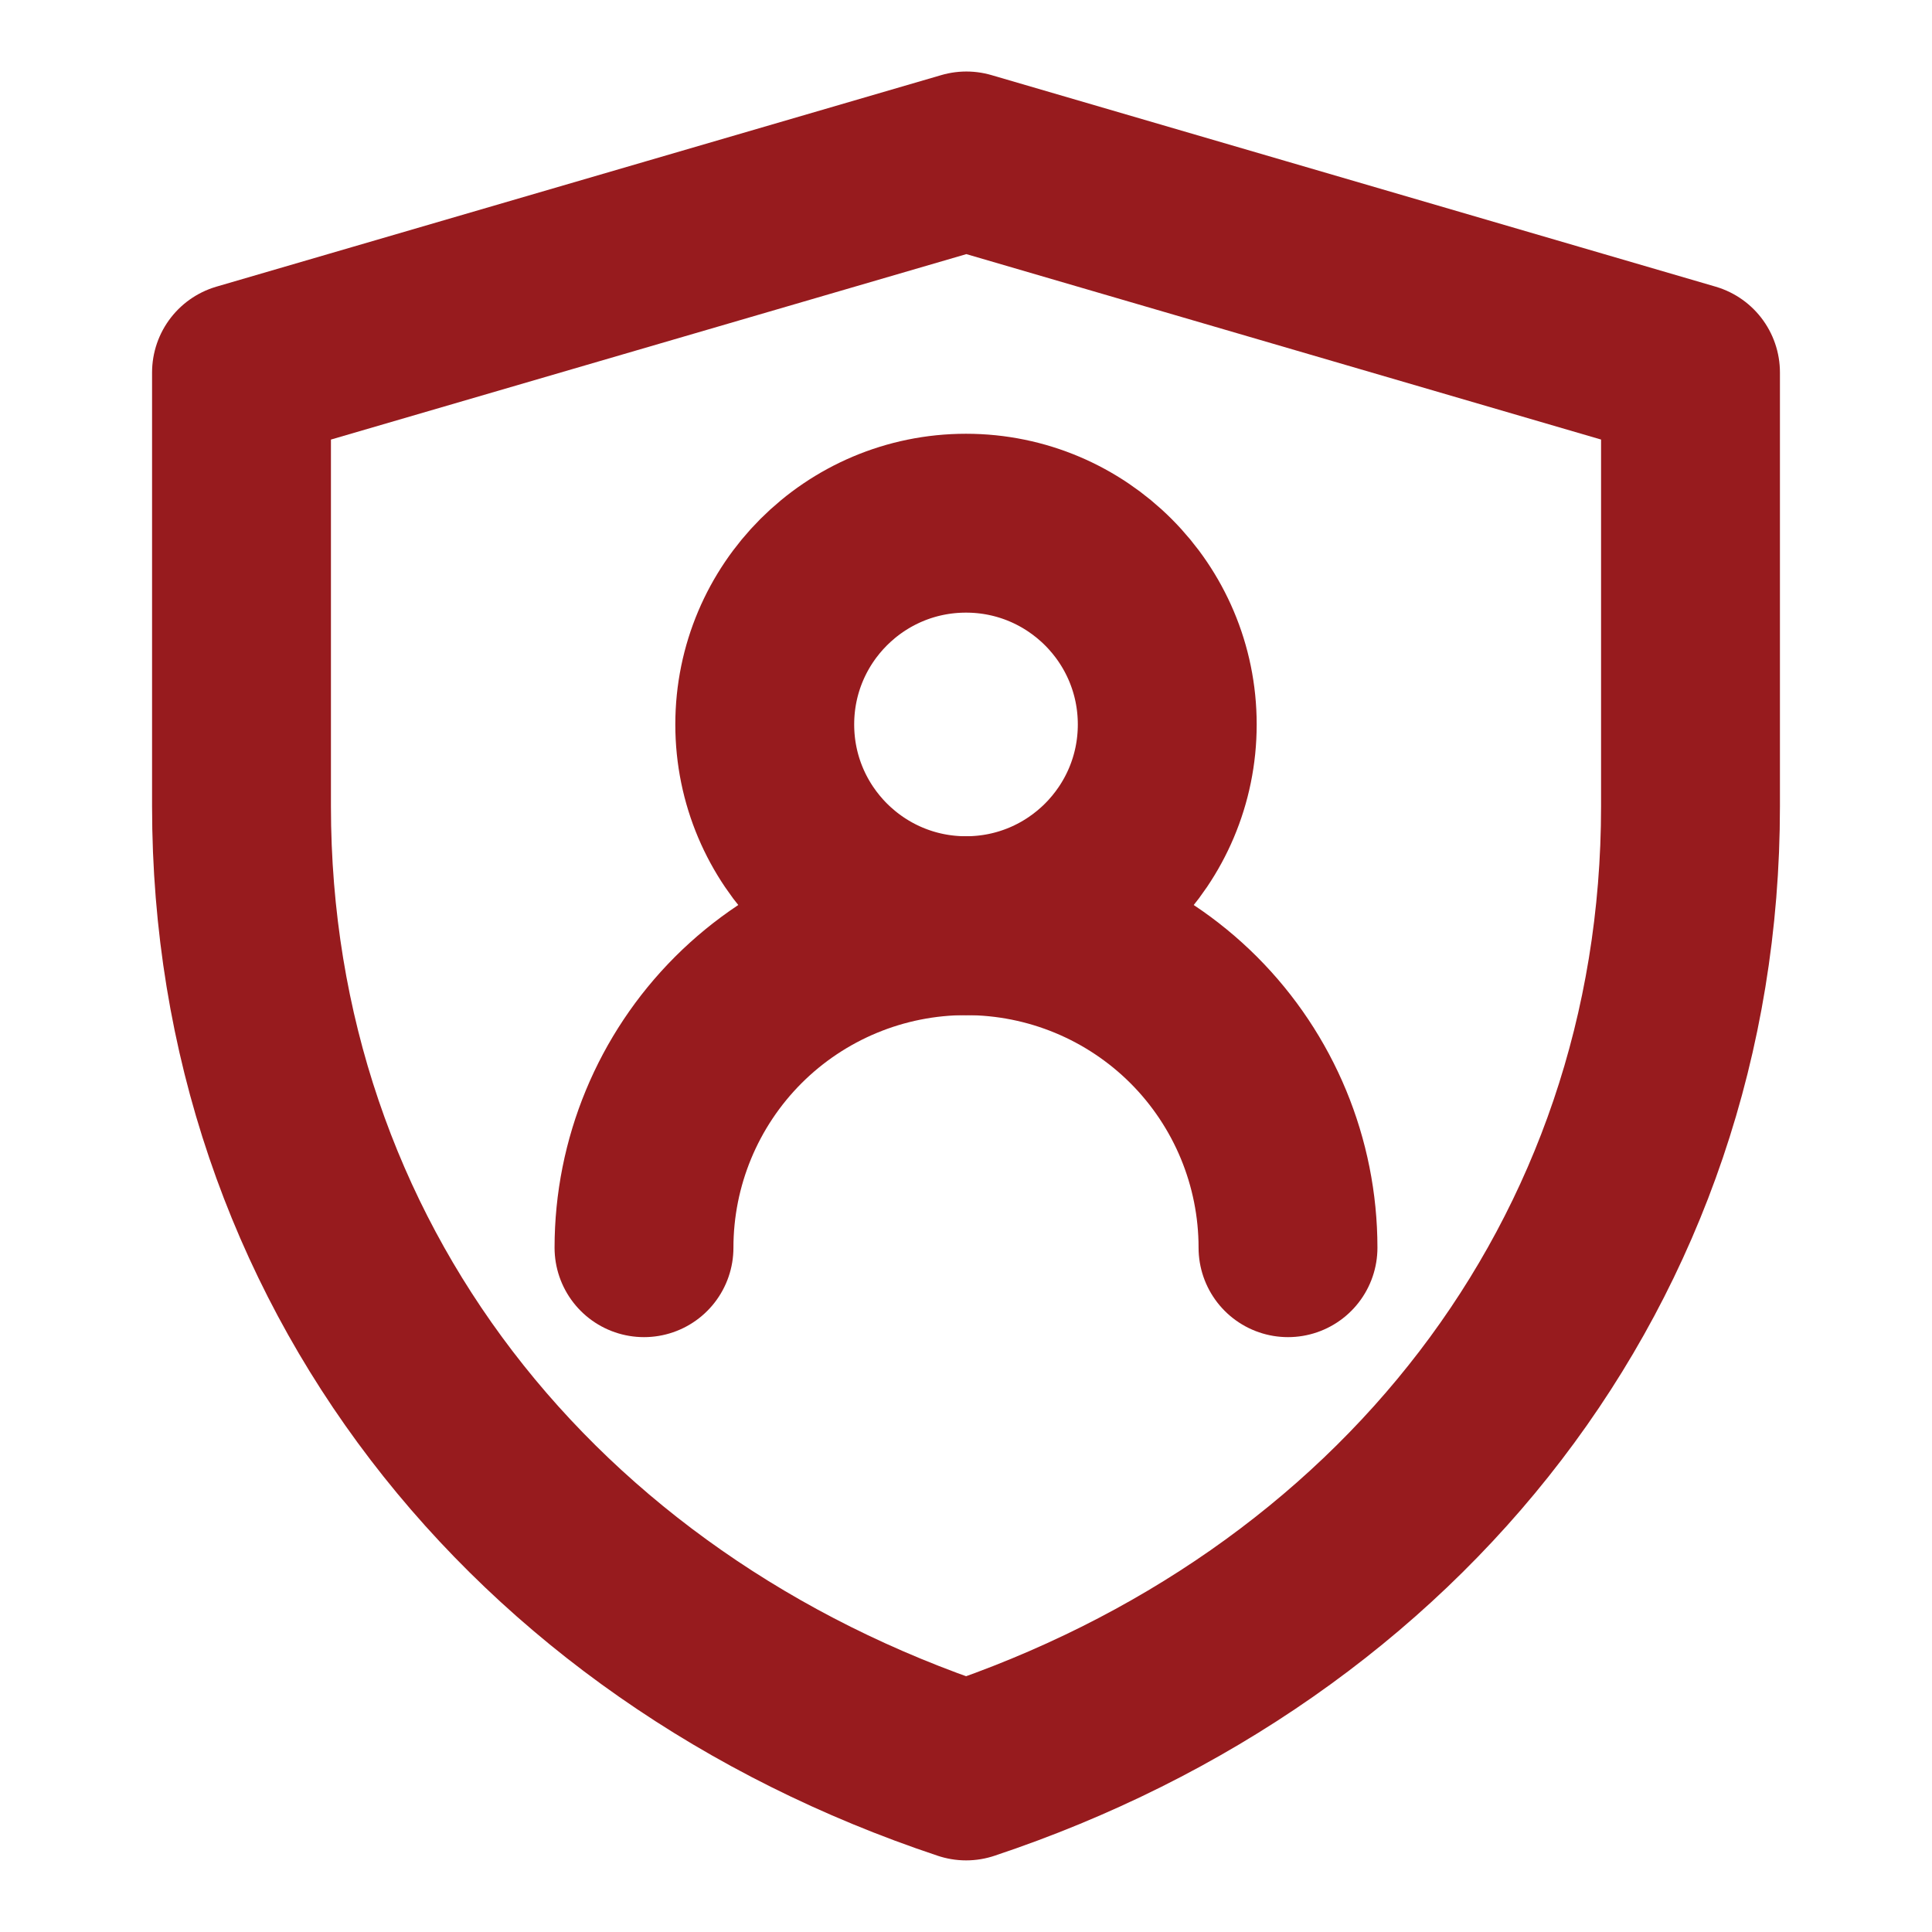
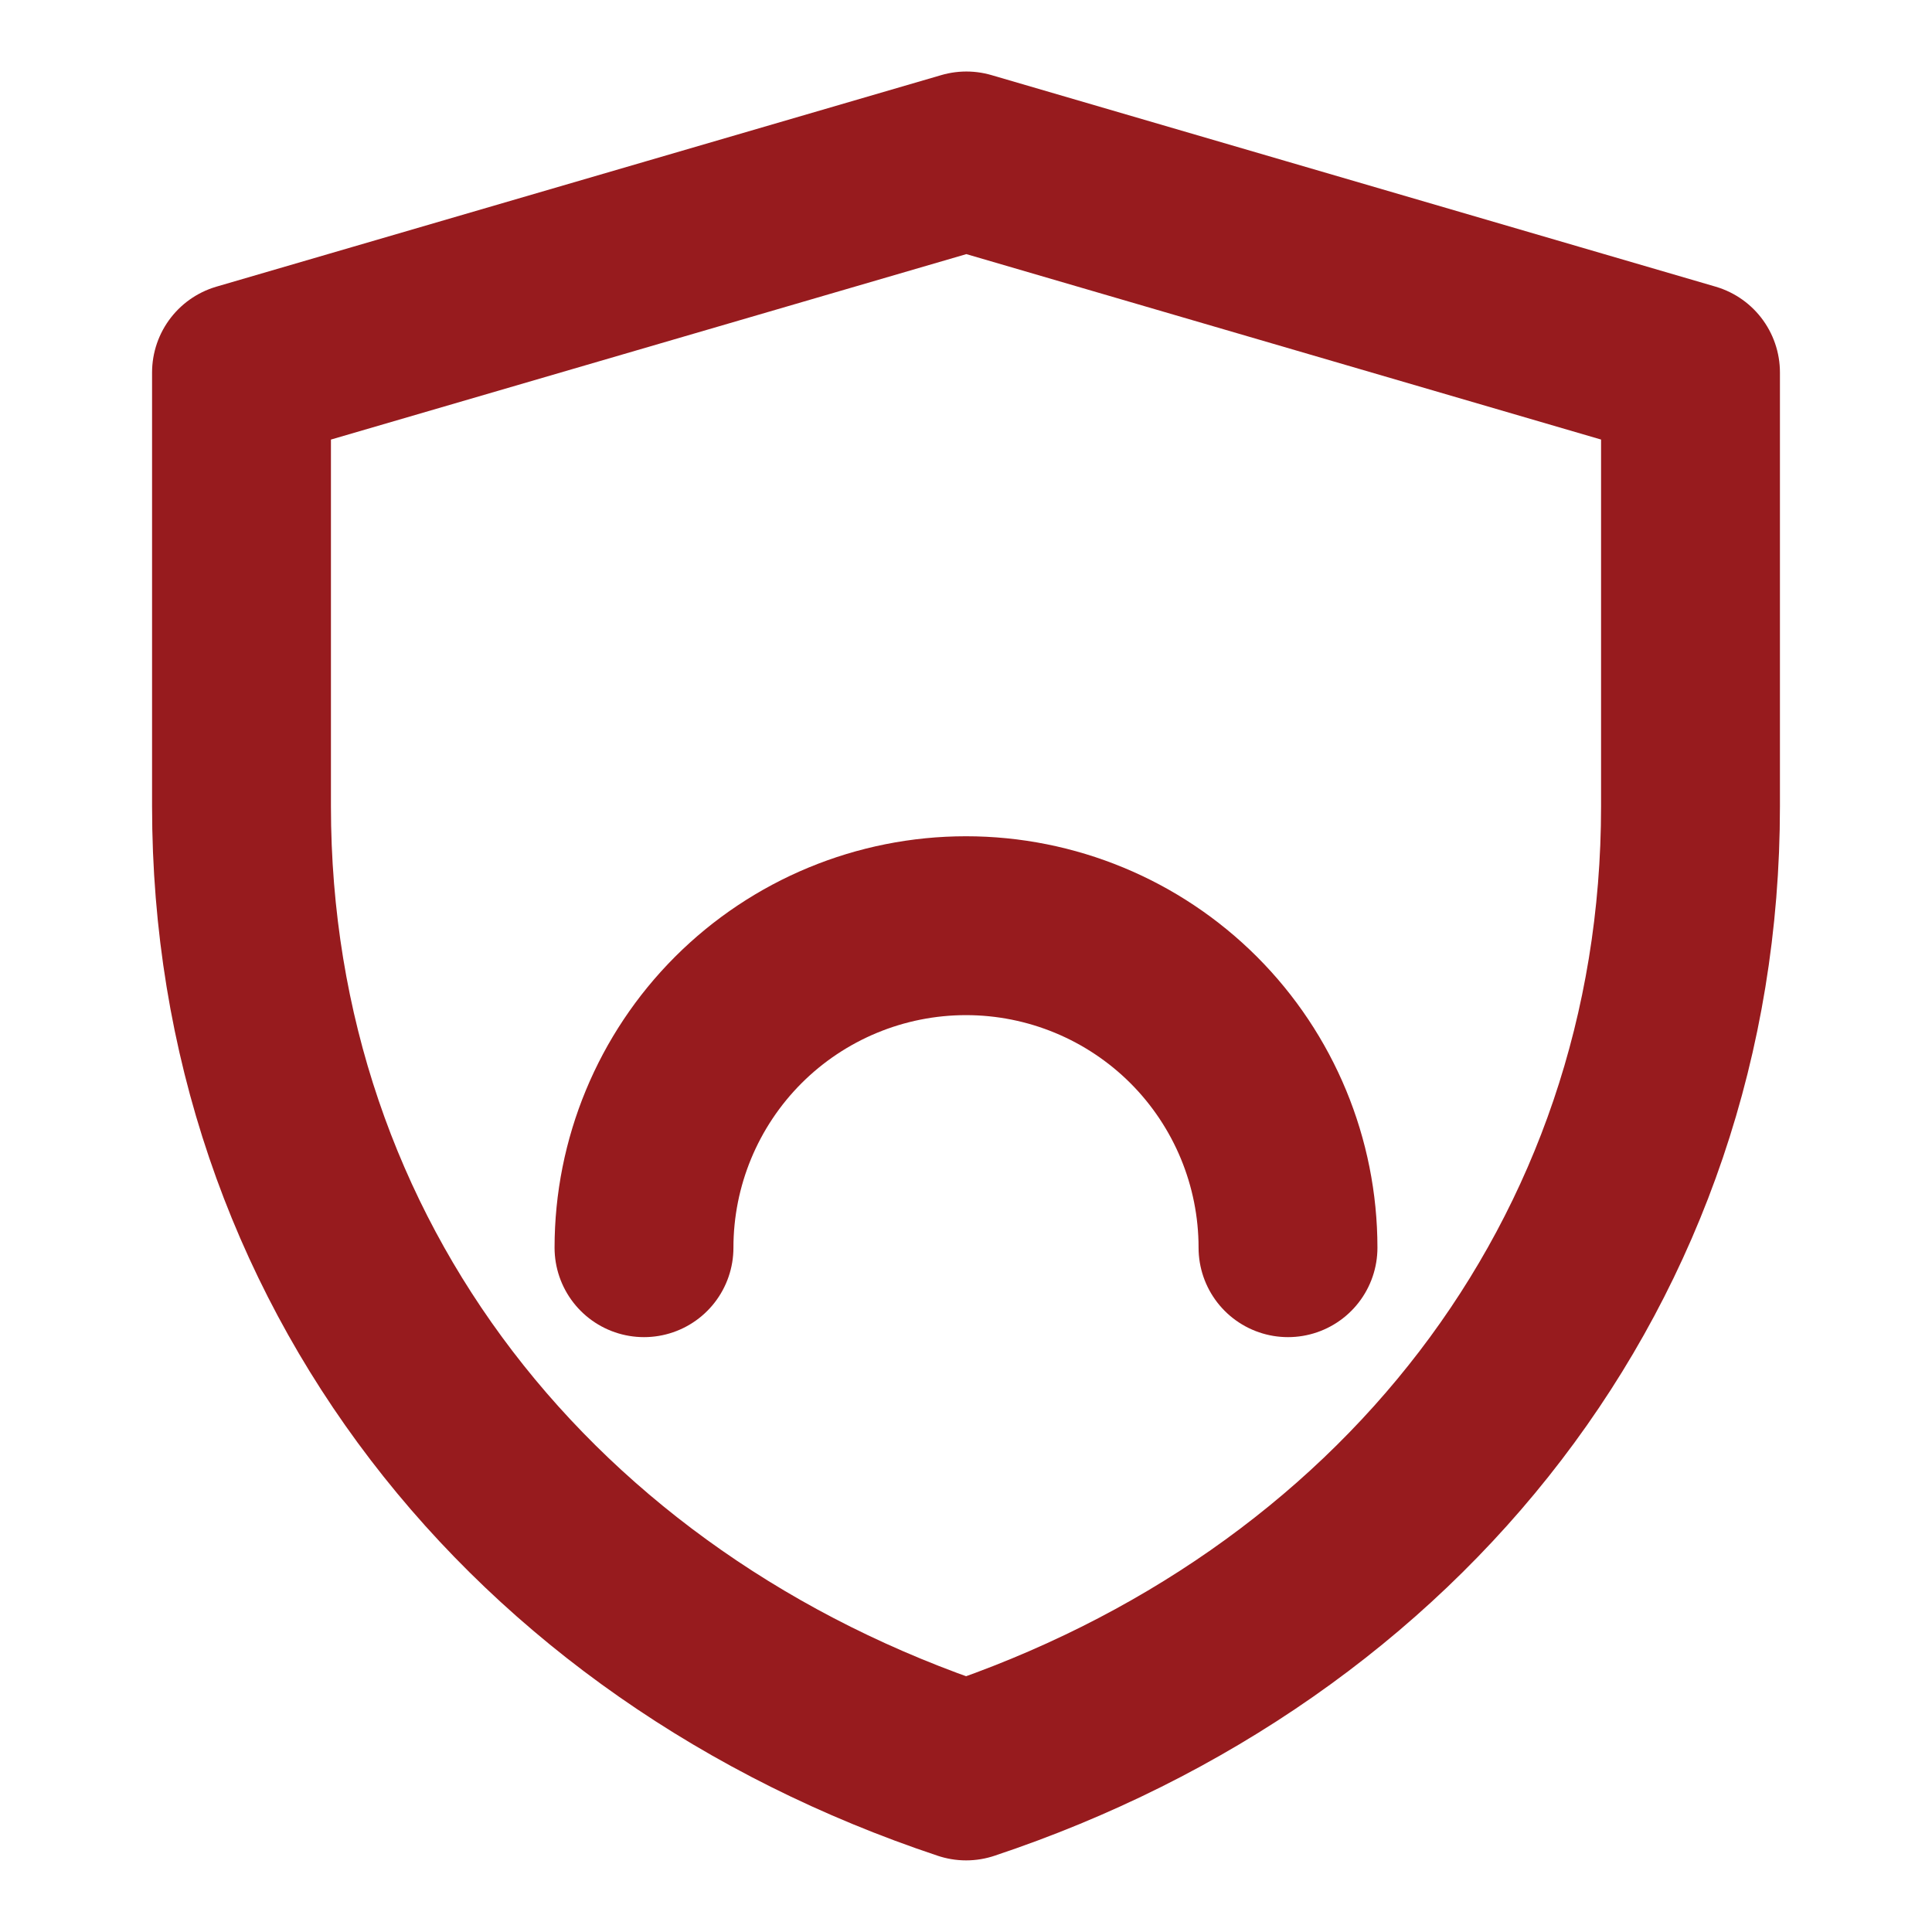
<svg xmlns="http://www.w3.org/2000/svg" width="36" height="36" viewBox="0 0 36 36" fill="none">
  <path d="M4.5 6.941L18.007 2.999L31.5 6.941V15.024C31.5 23.52 26.062 30.313 18.002 32.999C9.94 30.314 4.5 23.519 4.5 15.021V6.941Z" stroke="#971B1E" stroke-width="3.333" stroke-linejoin="round" />
-   <path d="M18 17.249C20.071 17.249 21.75 15.57 21.75 13.499C21.75 11.428 20.071 9.749 18 9.749C15.929 9.749 14.25 11.428 14.25 13.499C14.25 15.57 15.929 17.249 18 17.249Z" stroke="#971B1E" stroke-width="3.333" stroke-linecap="round" stroke-linejoin="round" />
  <path d="M24 23.249C24 21.658 23.368 20.132 22.243 19.006C21.117 17.881 19.591 17.249 18 17.249C16.409 17.249 14.883 17.881 13.757 19.006C12.632 20.132 12 21.658 12 23.249" stroke="#971B1E" stroke-width="3.333" stroke-linecap="round" stroke-linejoin="round" />
</svg>